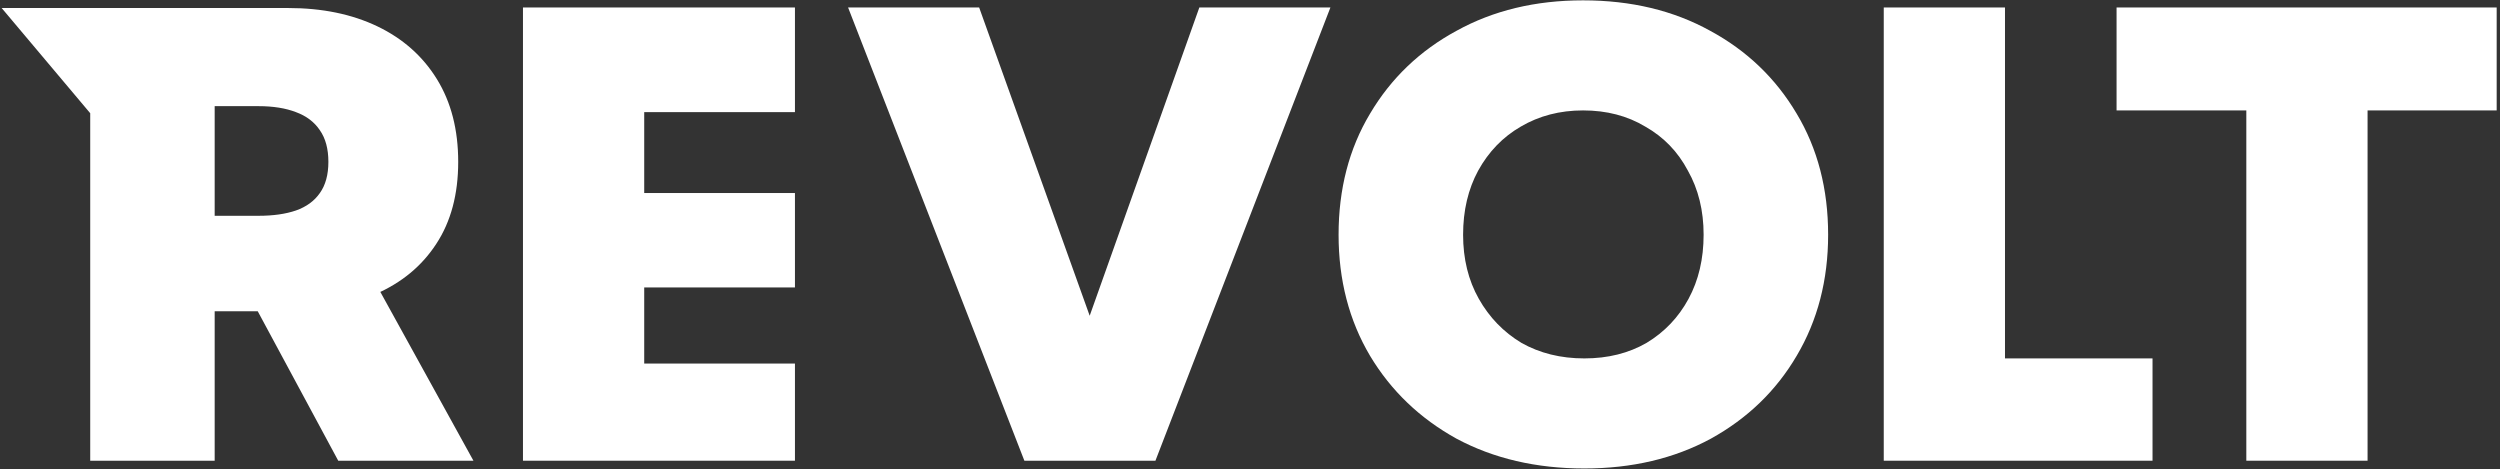
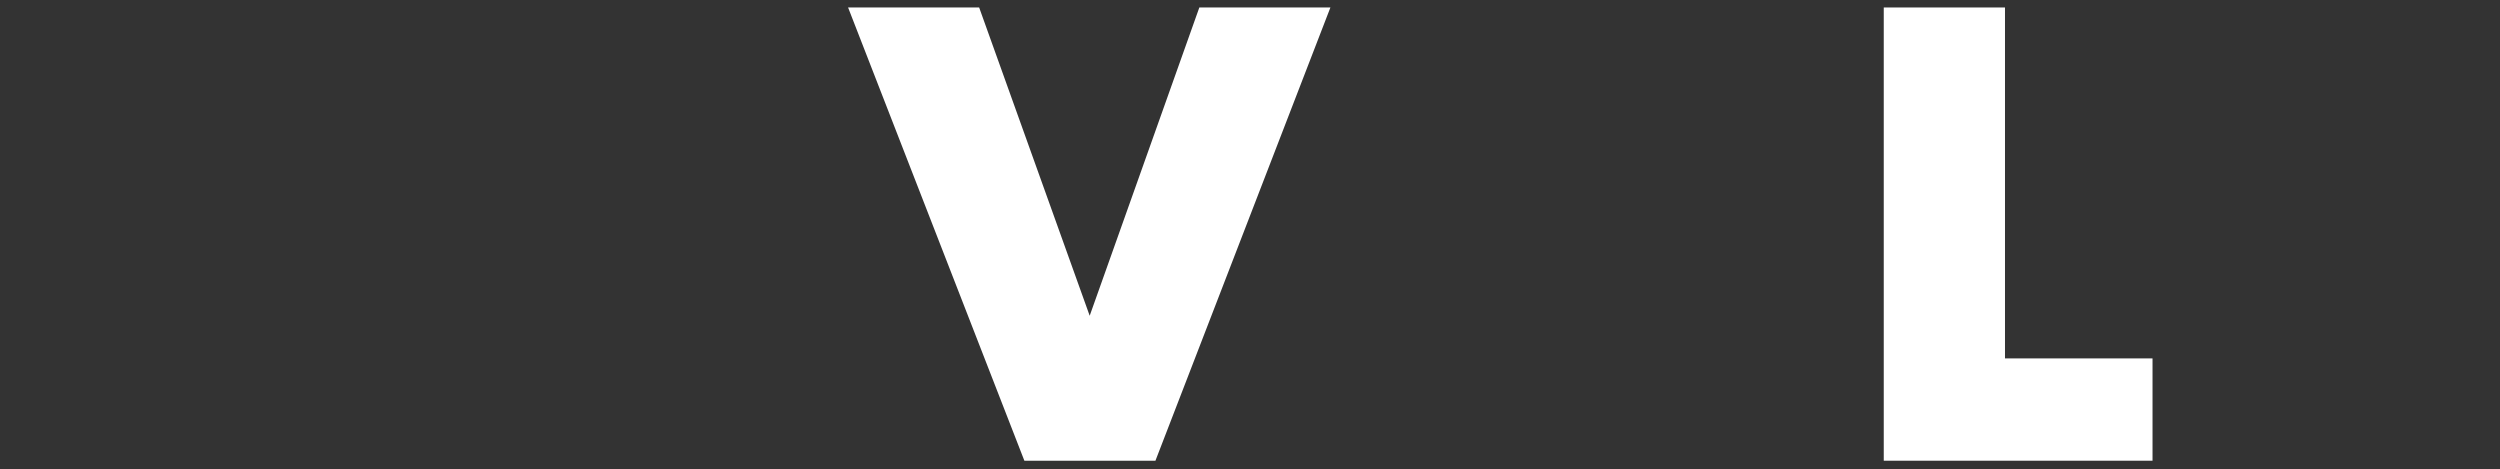
<svg xmlns="http://www.w3.org/2000/svg" viewBox="0 0 501 94" fill="none">
  <rect x="0" y="0" width="501" height="94" fill="#333333" stroke="none" />
-   <path d="M18.08 92.326C18.08 64.546 18.08 46.336 18.08 22.688L0.332 1.607H57.734C64.552 1.607 70.518 2.832 75.632 5.283C80.746 7.734 84.723 11.263 87.564 15.87C90.405 20.477 91.825 25.999 91.825 32.437C91.825 38.934 90.36 44.412 87.429 48.871C84.528 53.33 80.447 56.697 75.183 58.97C69.95 61.244 63.834 62.381 56.837 62.381H33.152V43.245H51.812C54.743 43.245 57.24 42.891 59.304 42.182C61.397 41.444 62.997 40.277 64.103 38.683C65.24 37.088 65.808 35.006 65.808 32.437C65.808 29.838 65.24 27.727 64.103 26.102C62.997 24.449 61.397 23.238 59.304 22.47C57.24 21.673 54.743 21.274 51.812 21.274H43.02V92.326H18.08ZM71.909 50.687L94.876 92.326H67.782L45.353 50.687H71.909Z" fill="white" />
-   <path d="M104.804 92.326V1.498H129.101V92.326H104.804ZM121.878 92.326L121.878 72.856H159.307L159.307 92.326H121.878ZM121.878 57.604L121.878 38.683H159.307L159.307 57.604H121.878ZM121.878 22.47L121.878 1.498H159.307V22.47H121.878Z" fill="white" />
  <path d="M208.041 92.326L240.348 1.498H266.615L231.549 92.326H208.041ZM205.283 92.326L169.955 1.498H196.221L228.791 92.326H205.283Z" fill="white" />
-   <path d="M317.502 93.883C307.871 93.883 299.334 91.893 291.892 87.914C284.537 83.848 278.759 78.312 274.556 71.305C270.354 64.212 268.252 56.124 268.252 47.041C268.252 37.872 270.354 29.784 274.556 22.777C278.759 15.684 284.537 10.148 291.892 6.169C299.247 2.103 307.696 0.07 317.239 0.07C326.87 0.07 335.363 2.103 342.717 6.169C350.072 10.148 355.851 15.684 360.053 22.777C364.256 29.784 366.357 37.872 366.357 47.041C366.357 56.124 364.256 64.212 360.053 71.305C355.938 78.312 350.203 83.848 342.849 87.914C335.494 91.893 327.045 93.883 317.502 93.883ZM317.502 71.825C322.23 71.825 326.388 70.786 329.978 68.71C333.568 66.548 336.37 63.607 338.383 59.887C340.397 56.167 341.404 51.886 341.404 47.041C341.404 42.197 340.353 37.915 338.252 34.196C336.238 30.39 333.393 27.448 329.716 25.372C326.126 23.21 321.967 22.128 317.239 22.128C312.599 22.128 308.44 23.21 304.763 25.372C301.173 27.448 298.327 30.39 296.226 34.196C294.212 37.915 293.205 42.197 293.205 47.041C293.205 51.886 294.256 56.167 296.357 59.887C298.459 63.607 301.304 66.548 304.894 68.71C308.571 70.786 312.774 71.825 317.502 71.825Z" fill="white" />
  <path d="M377.504 92.326V1.498H401.8V92.326H377.504ZM391.162 92.326L391.162 71.825L431.366 71.825L431.366 92.326L391.162 92.326Z" fill="white" />
-   <path d="M450.163 92.326V9.023H474.46V92.326H450.163ZM424.16 22.129L424.16 1.498H500.332L500.332 22.129H424.16Z" fill="white" />
</svg>